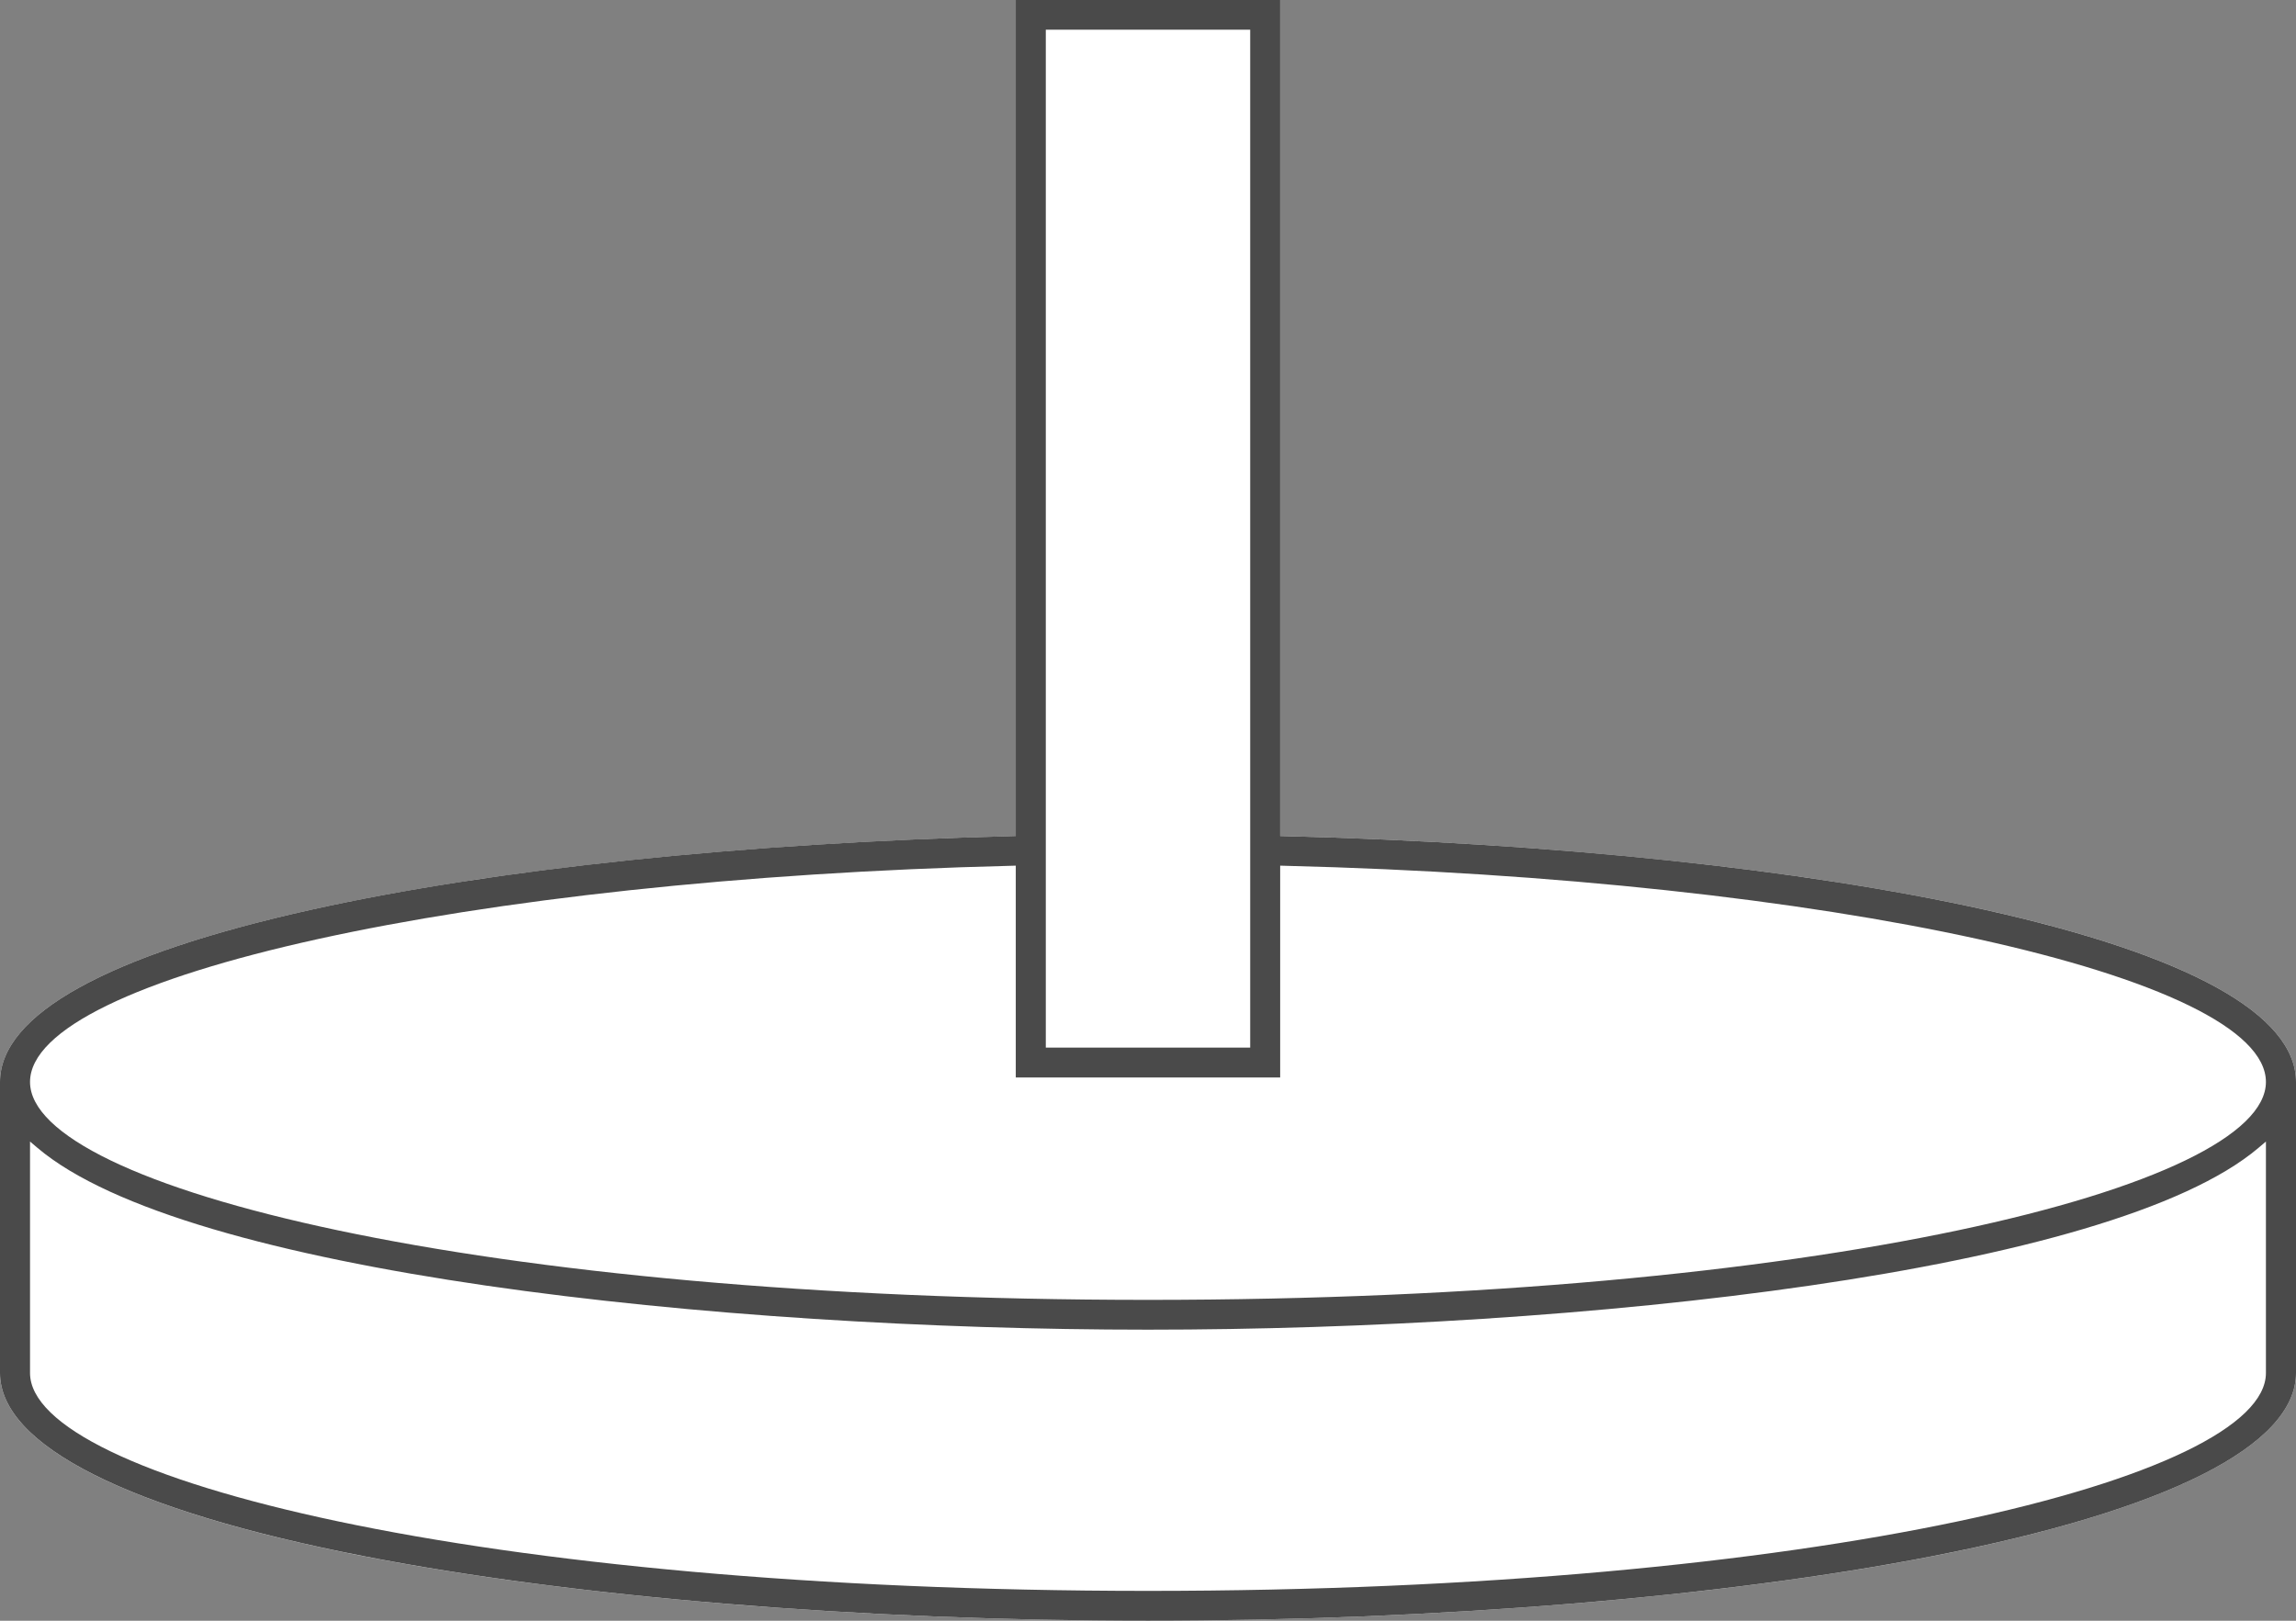
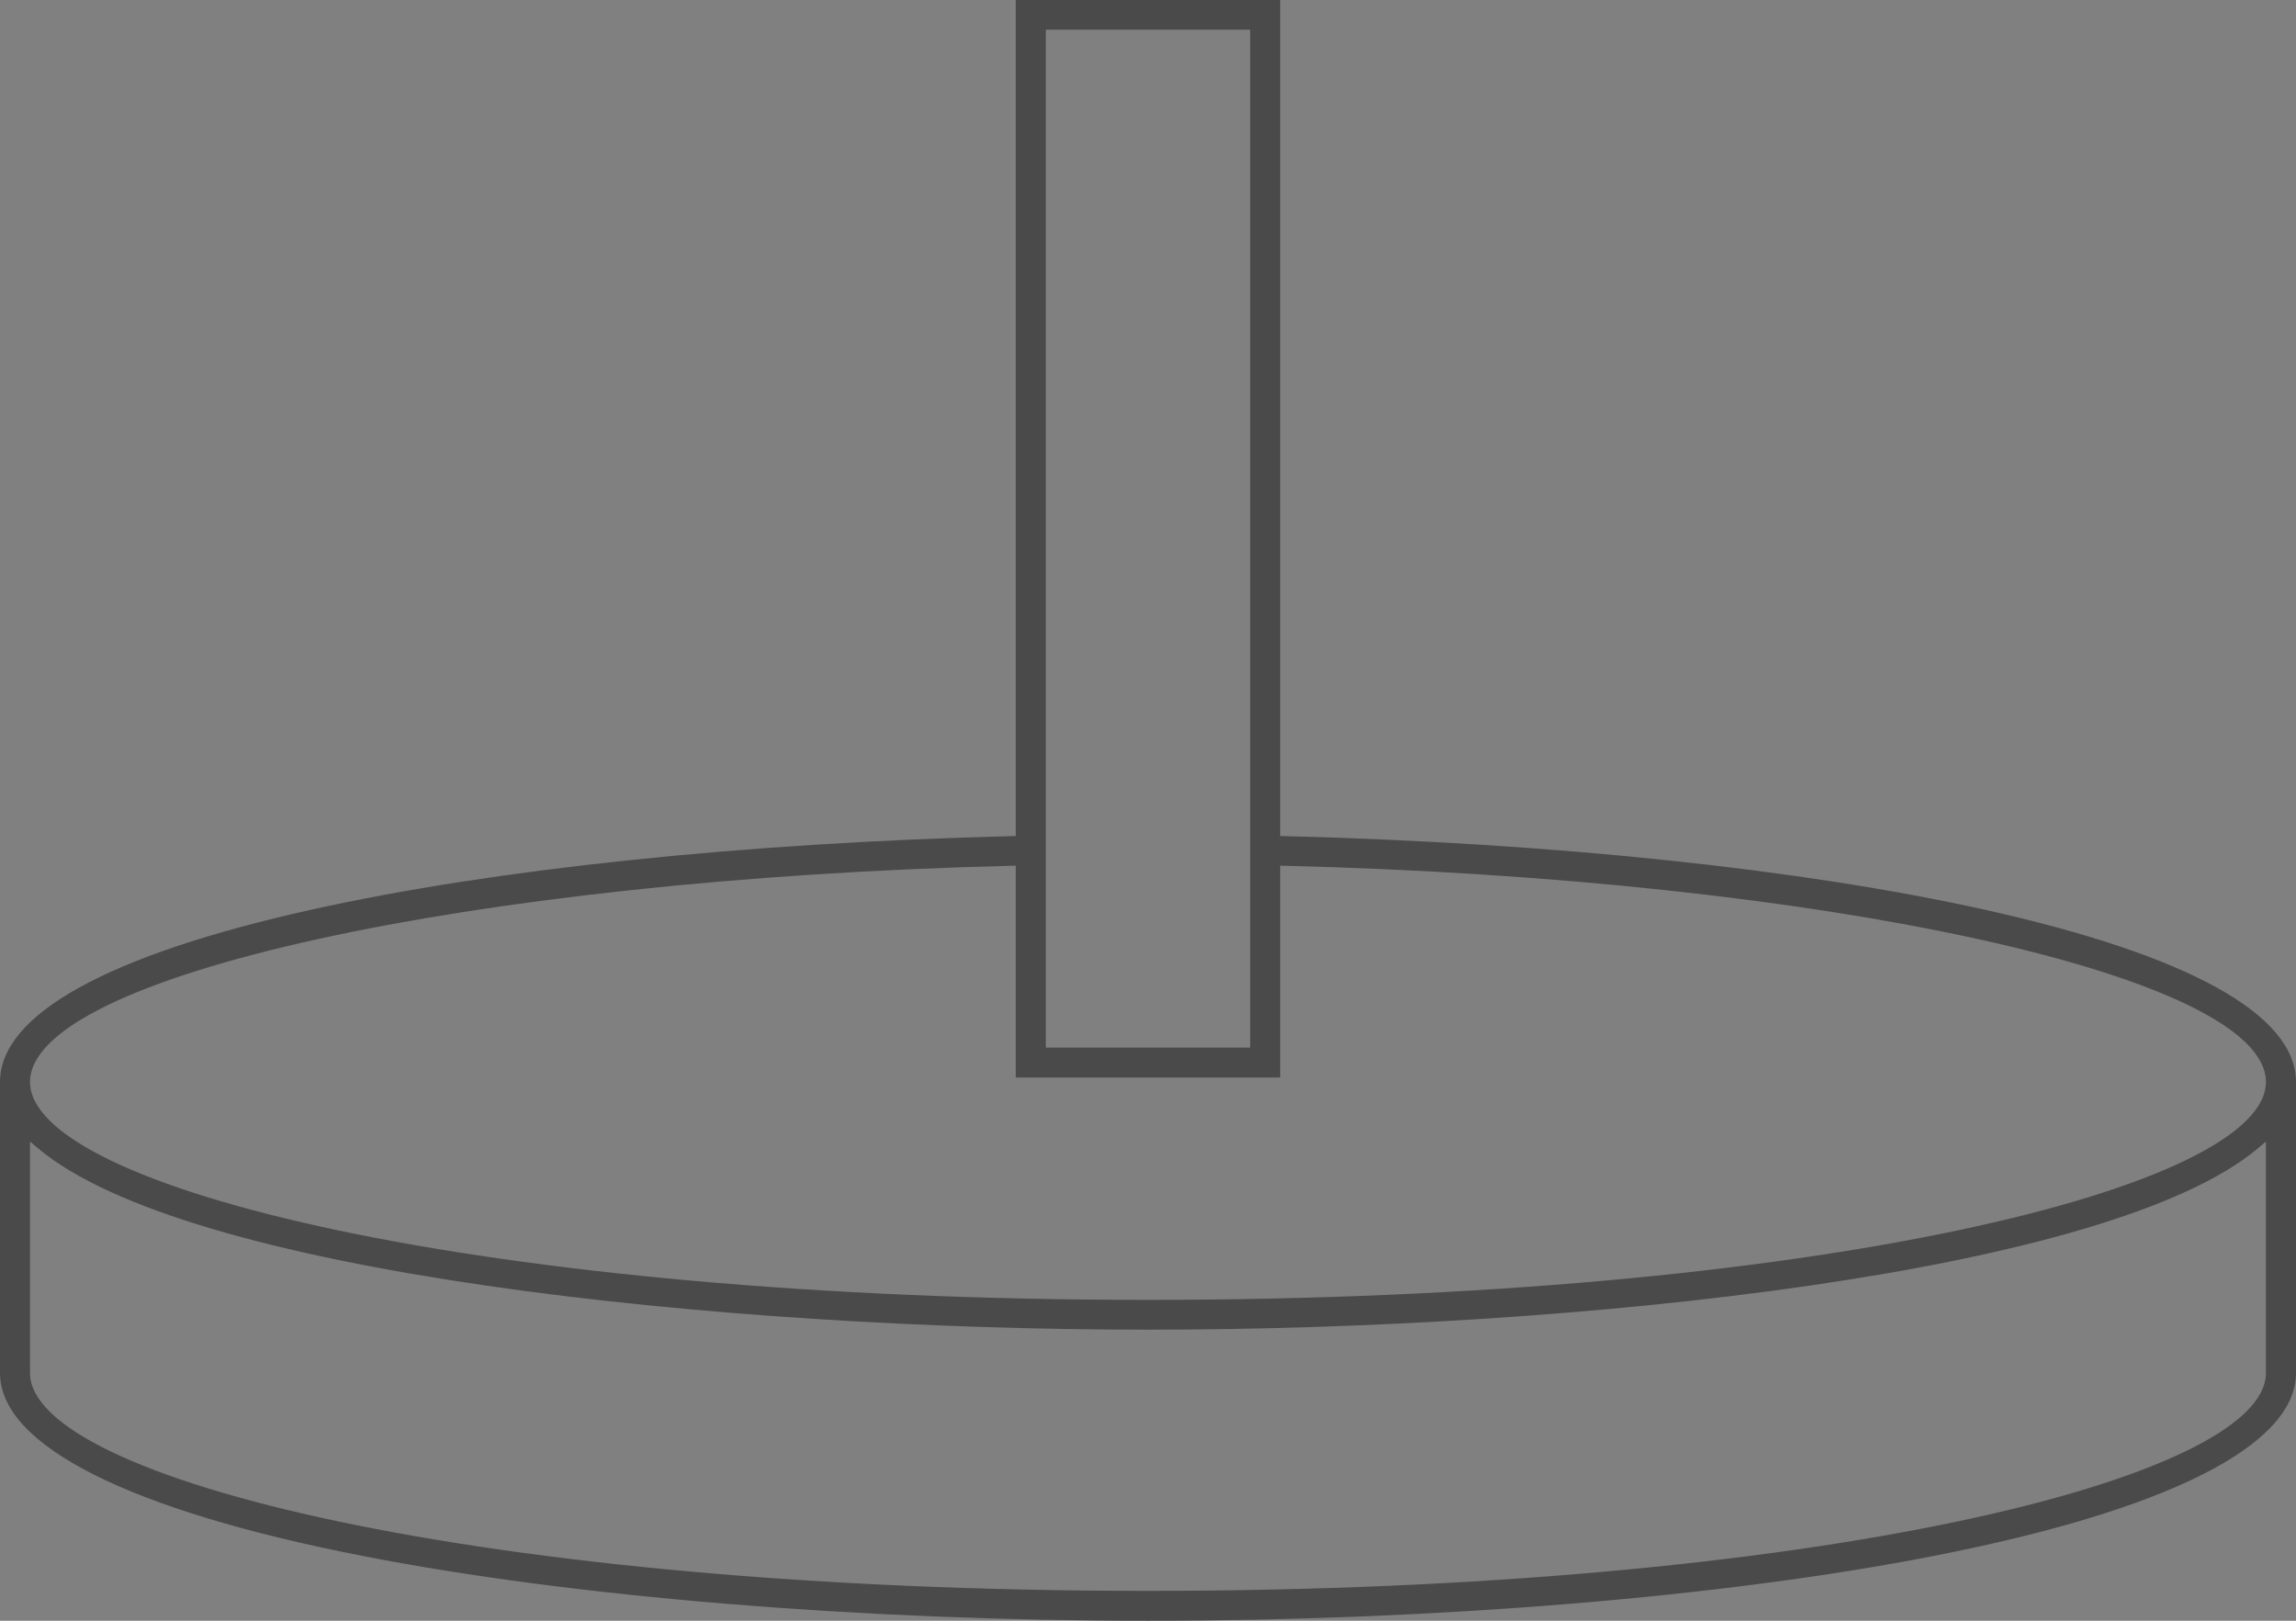
<svg xmlns="http://www.w3.org/2000/svg" width="51" height="36" viewBox="0 0 51 36">
  <rect x="0" y="0" width="51" height="36" fill="#808080" stroke="none" />
  <g fill="none" fill-rule="evenodd">
-     <path fill="#FFF" d="M51 24.033c0-1.497-2.391-2.821-6.916-3.827-4.056-.9-9.579-1.481-15.55-1.634l-.097-.003V0h-5.874v18.57l-.098.003c-5.97.153-11.493.733-15.549 1.634C2.391 21.212 0 22.536 0 24.033v6.465c0 1.608 2.864 3.052 8.065 4.067C12.741 35.477 19.095 36 25.5 36c6.406 0 12.76-.523 17.436-1.435C48.135 33.55 51 32.106 51 30.498v-6.465z" />
    <path fill="#4A4A4A" d="M25.5 28.873c-14.856 0-24.833-2.502-24.833-4.84 0-2.353 9.776-4.508 21.792-4.802l.104-.003v4.705h5.873v-4.705l.104.003c12.016.294 21.792 2.45 21.792 4.802 0 2.338-9.977 4.84-24.832 4.84zm24.832 1.624c0 2.338-9.977 4.84-24.832 4.84-14.856 0-24.833-2.502-24.833-4.84v-5.141l.166.141c3.273 2.774 15.08 4.038 24.666 4.038s21.394-1.264 24.667-4.038l.166-.141v5.141zM23.23 23.27h4.54V.66h-4.54v22.61zm27.77.763c0-1.498-2.393-2.821-6.917-3.827-4.055-.902-9.578-1.482-15.55-1.634l-.097-.003V-.001h-5.873v18.57l-.098.003c-5.971.152-11.494.732-15.549 1.634C2.392 21.212 0 22.535 0 24.033v6.464c0 1.609 2.866 3.052 8.065 4.066C12.74 35.476 19.094 36 25.5 36c6.405 0 12.76-.523 17.436-1.436 5.2-1.014 8.064-2.457 8.064-4.066v-6.464z" />
  </g>
</svg>